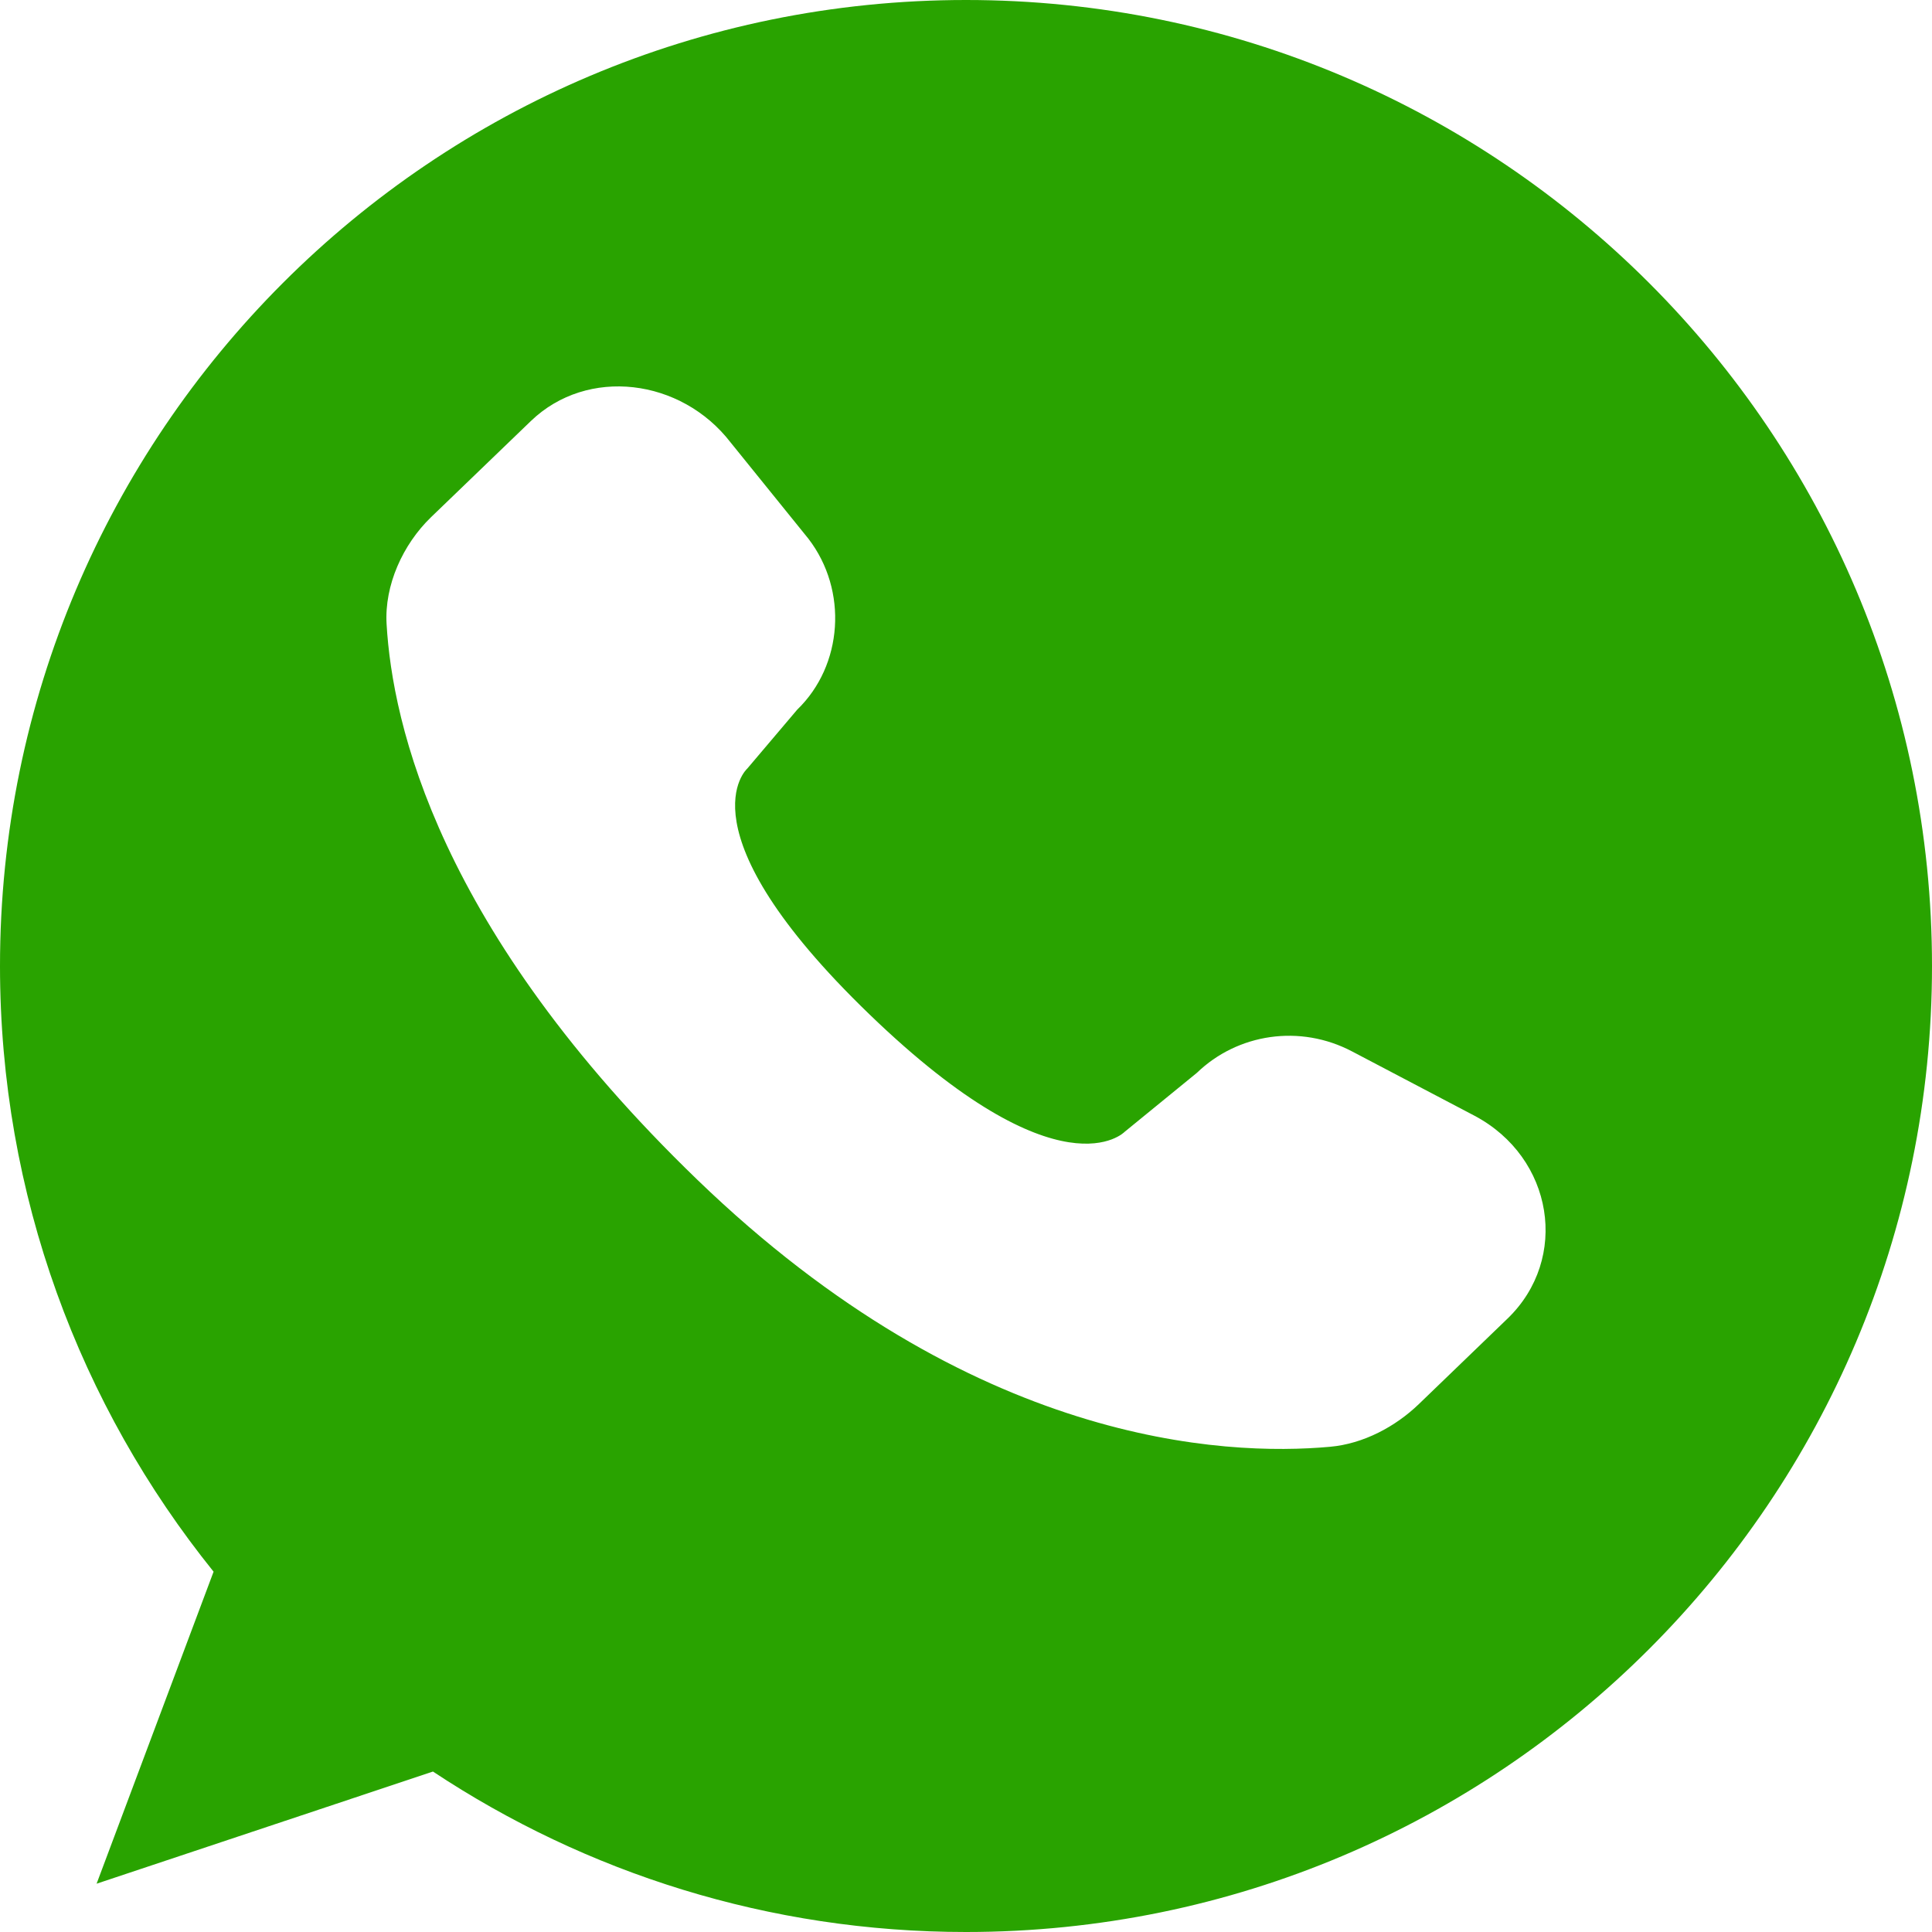
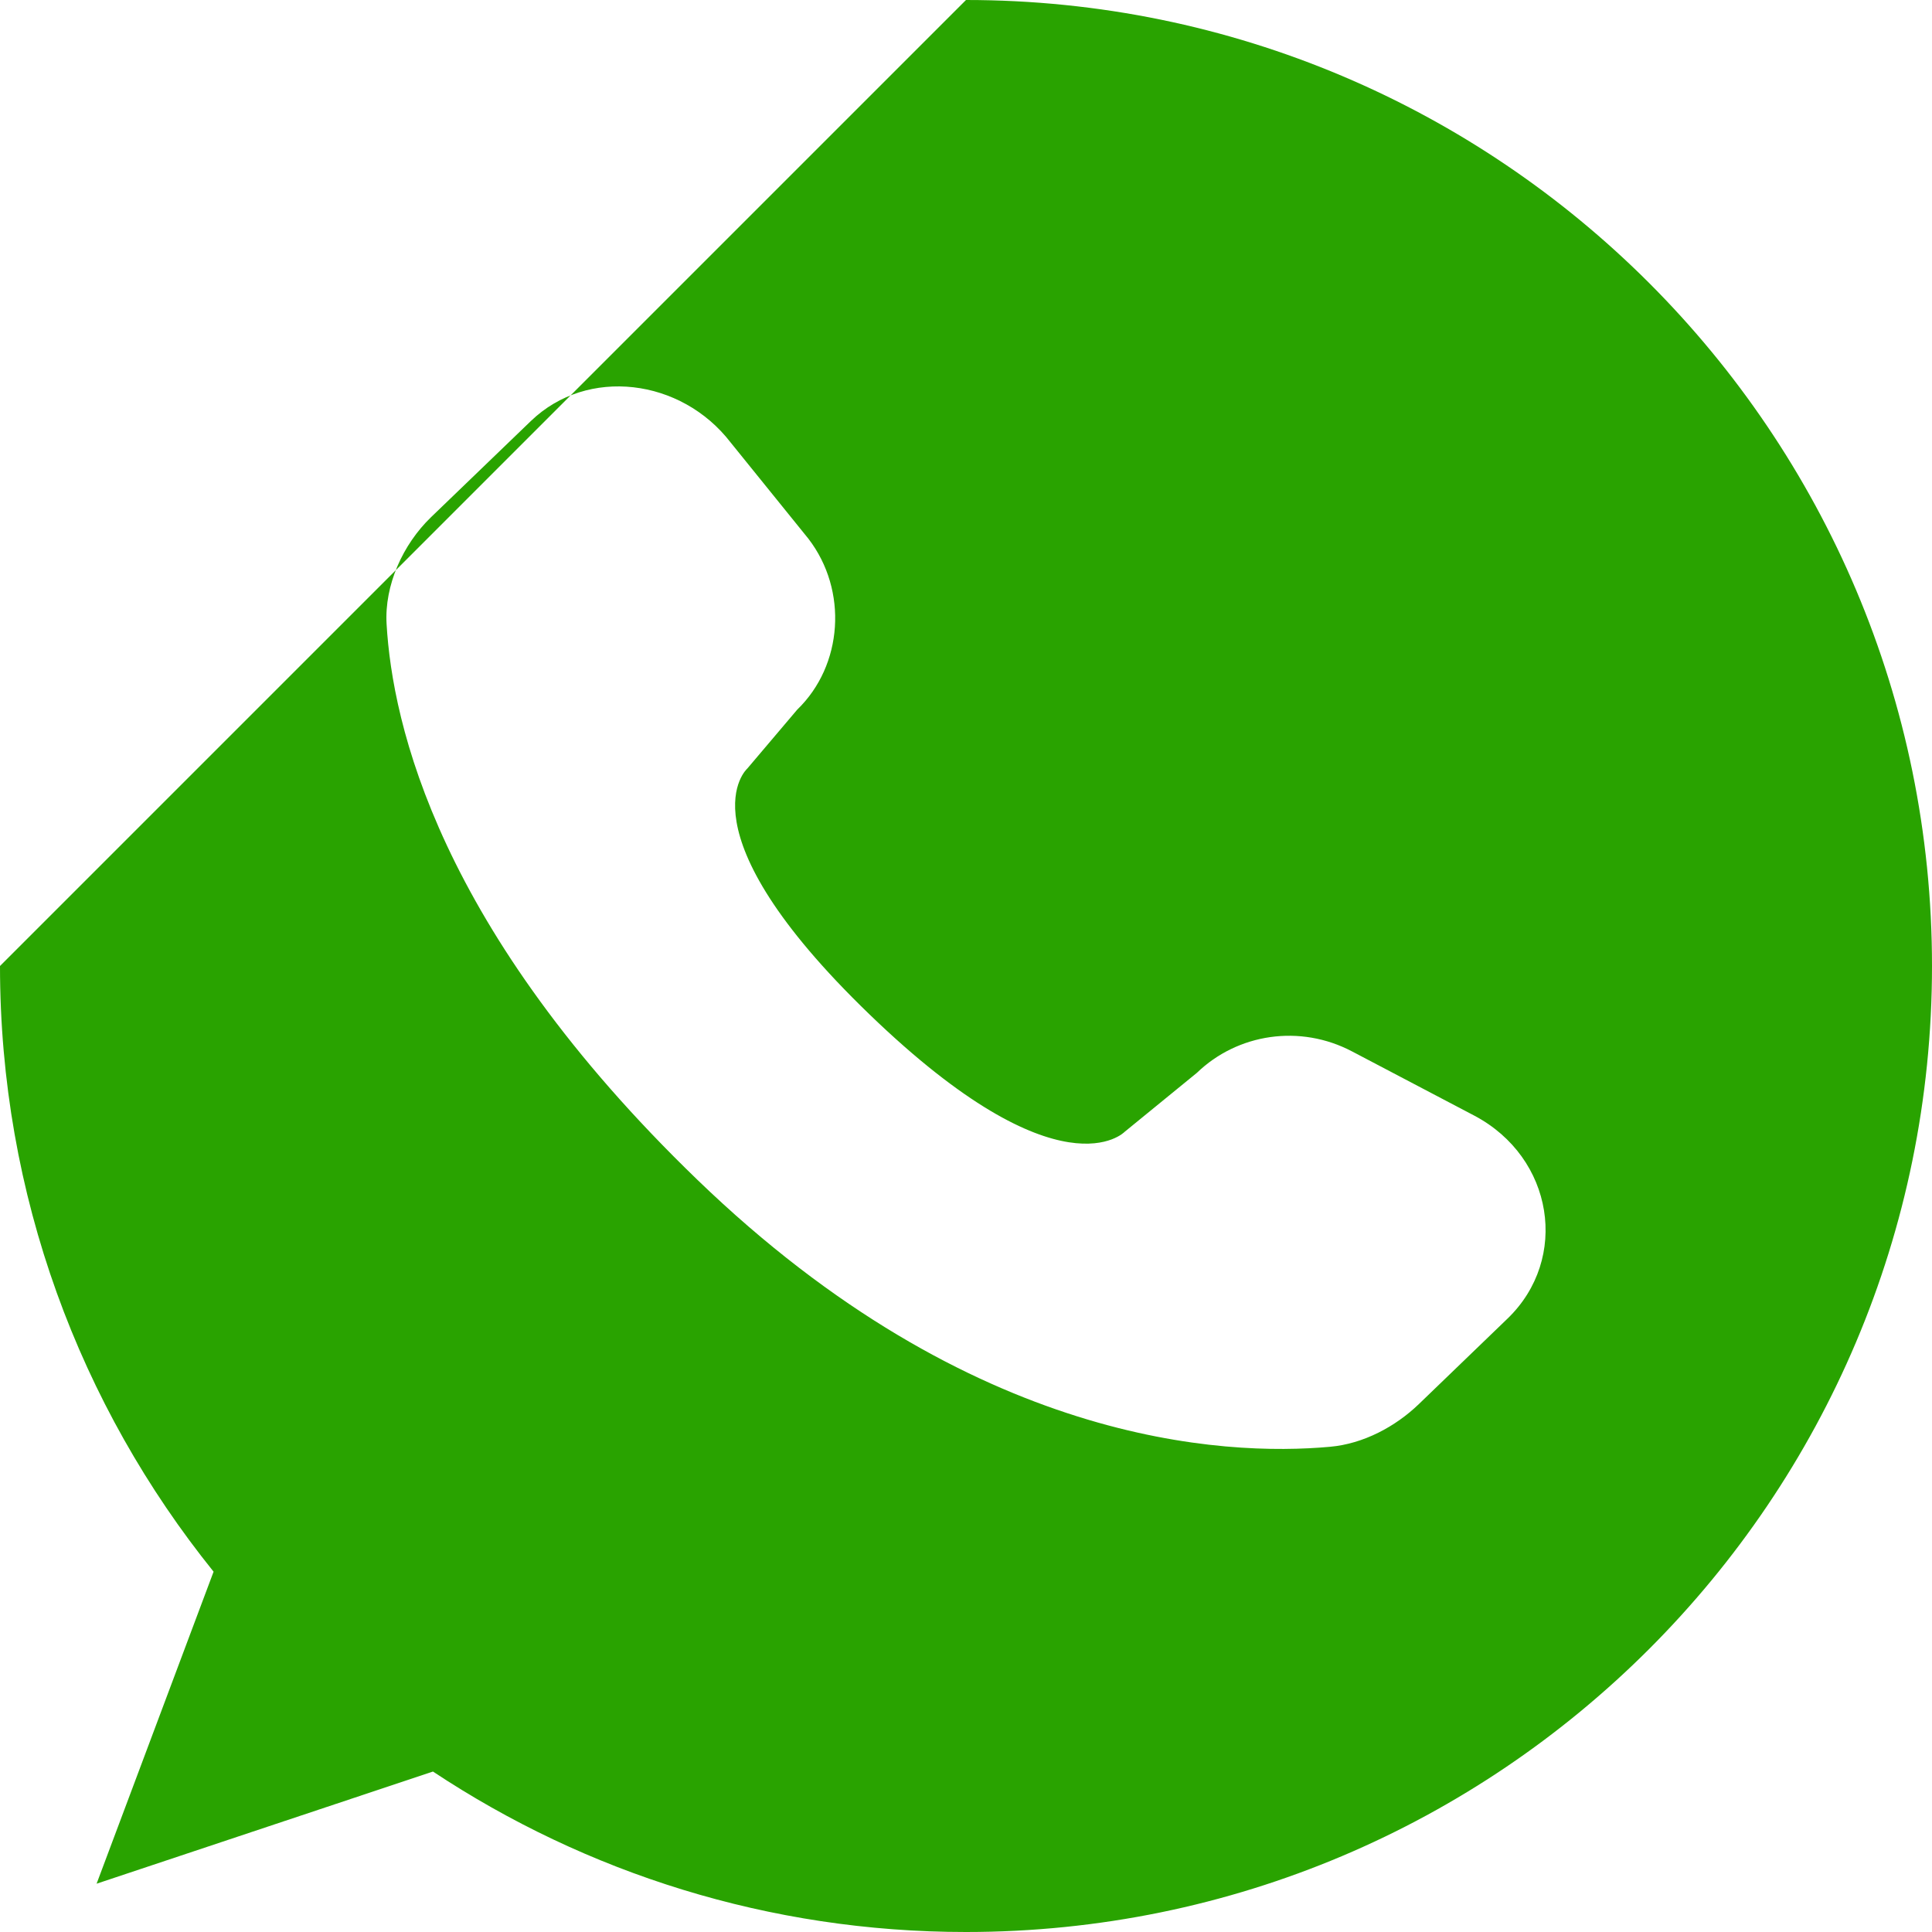
<svg xmlns="http://www.w3.org/2000/svg" width="20" height="20" viewBox="0 0 20 20" fill="none">
-   <path fill-rule="evenodd" clip-rule="evenodd" d="M10 0C15.523 0 20 4.477 20 10C20 15.523 15.523 20 10 20C7.96 20 6.064 19.387 4.482 18.339L1 19.5L2.211 16.27C0.829 14.554 0 12.374 0 10C0 4.477 4.477 0 10 0ZM7.563 4.58C7.052 3.917 6.081 3.794 5.495 4.359L4.462 5.354C4.171 5.635 3.978 6.058 4.002 6.461C4.062 7.493 4.535 9.622 7.219 12.213C10.065 14.96 12.676 15.076 13.769 14.977C14.114 14.946 14.445 14.769 14.688 14.535L15.606 13.65C16.249 13.03 16.084 11.983 15.262 11.549L13.998 10.885C13.458 10.6 12.812 10.699 12.39 11.106L11.643 11.716C11.643 11.716 10.98 12.411 9 10.5C7.019 8.588 7.736 7.956 7.736 7.956L8.253 7.346C8.726 6.889 8.781 6.112 8.368 5.576L7.563 4.58Z" fill="#29A300" />
+   <path fill-rule="evenodd" clip-rule="evenodd" d="M10 0C15.523 0 20 4.477 20 10C20 15.523 15.523 20 10 20C7.96 20 6.064 19.387 4.482 18.339L1 19.5L2.211 16.27C0.829 14.554 0 12.374 0 10ZM7.563 4.58C7.052 3.917 6.081 3.794 5.495 4.359L4.462 5.354C4.171 5.635 3.978 6.058 4.002 6.461C4.062 7.493 4.535 9.622 7.219 12.213C10.065 14.96 12.676 15.076 13.769 14.977C14.114 14.946 14.445 14.769 14.688 14.535L15.606 13.65C16.249 13.03 16.084 11.983 15.262 11.549L13.998 10.885C13.458 10.6 12.812 10.699 12.39 11.106L11.643 11.716C11.643 11.716 10.98 12.411 9 10.5C7.019 8.588 7.736 7.956 7.736 7.956L8.253 7.346C8.726 6.889 8.781 6.112 8.368 5.576L7.563 4.58Z" fill="#29A300" />
</svg>